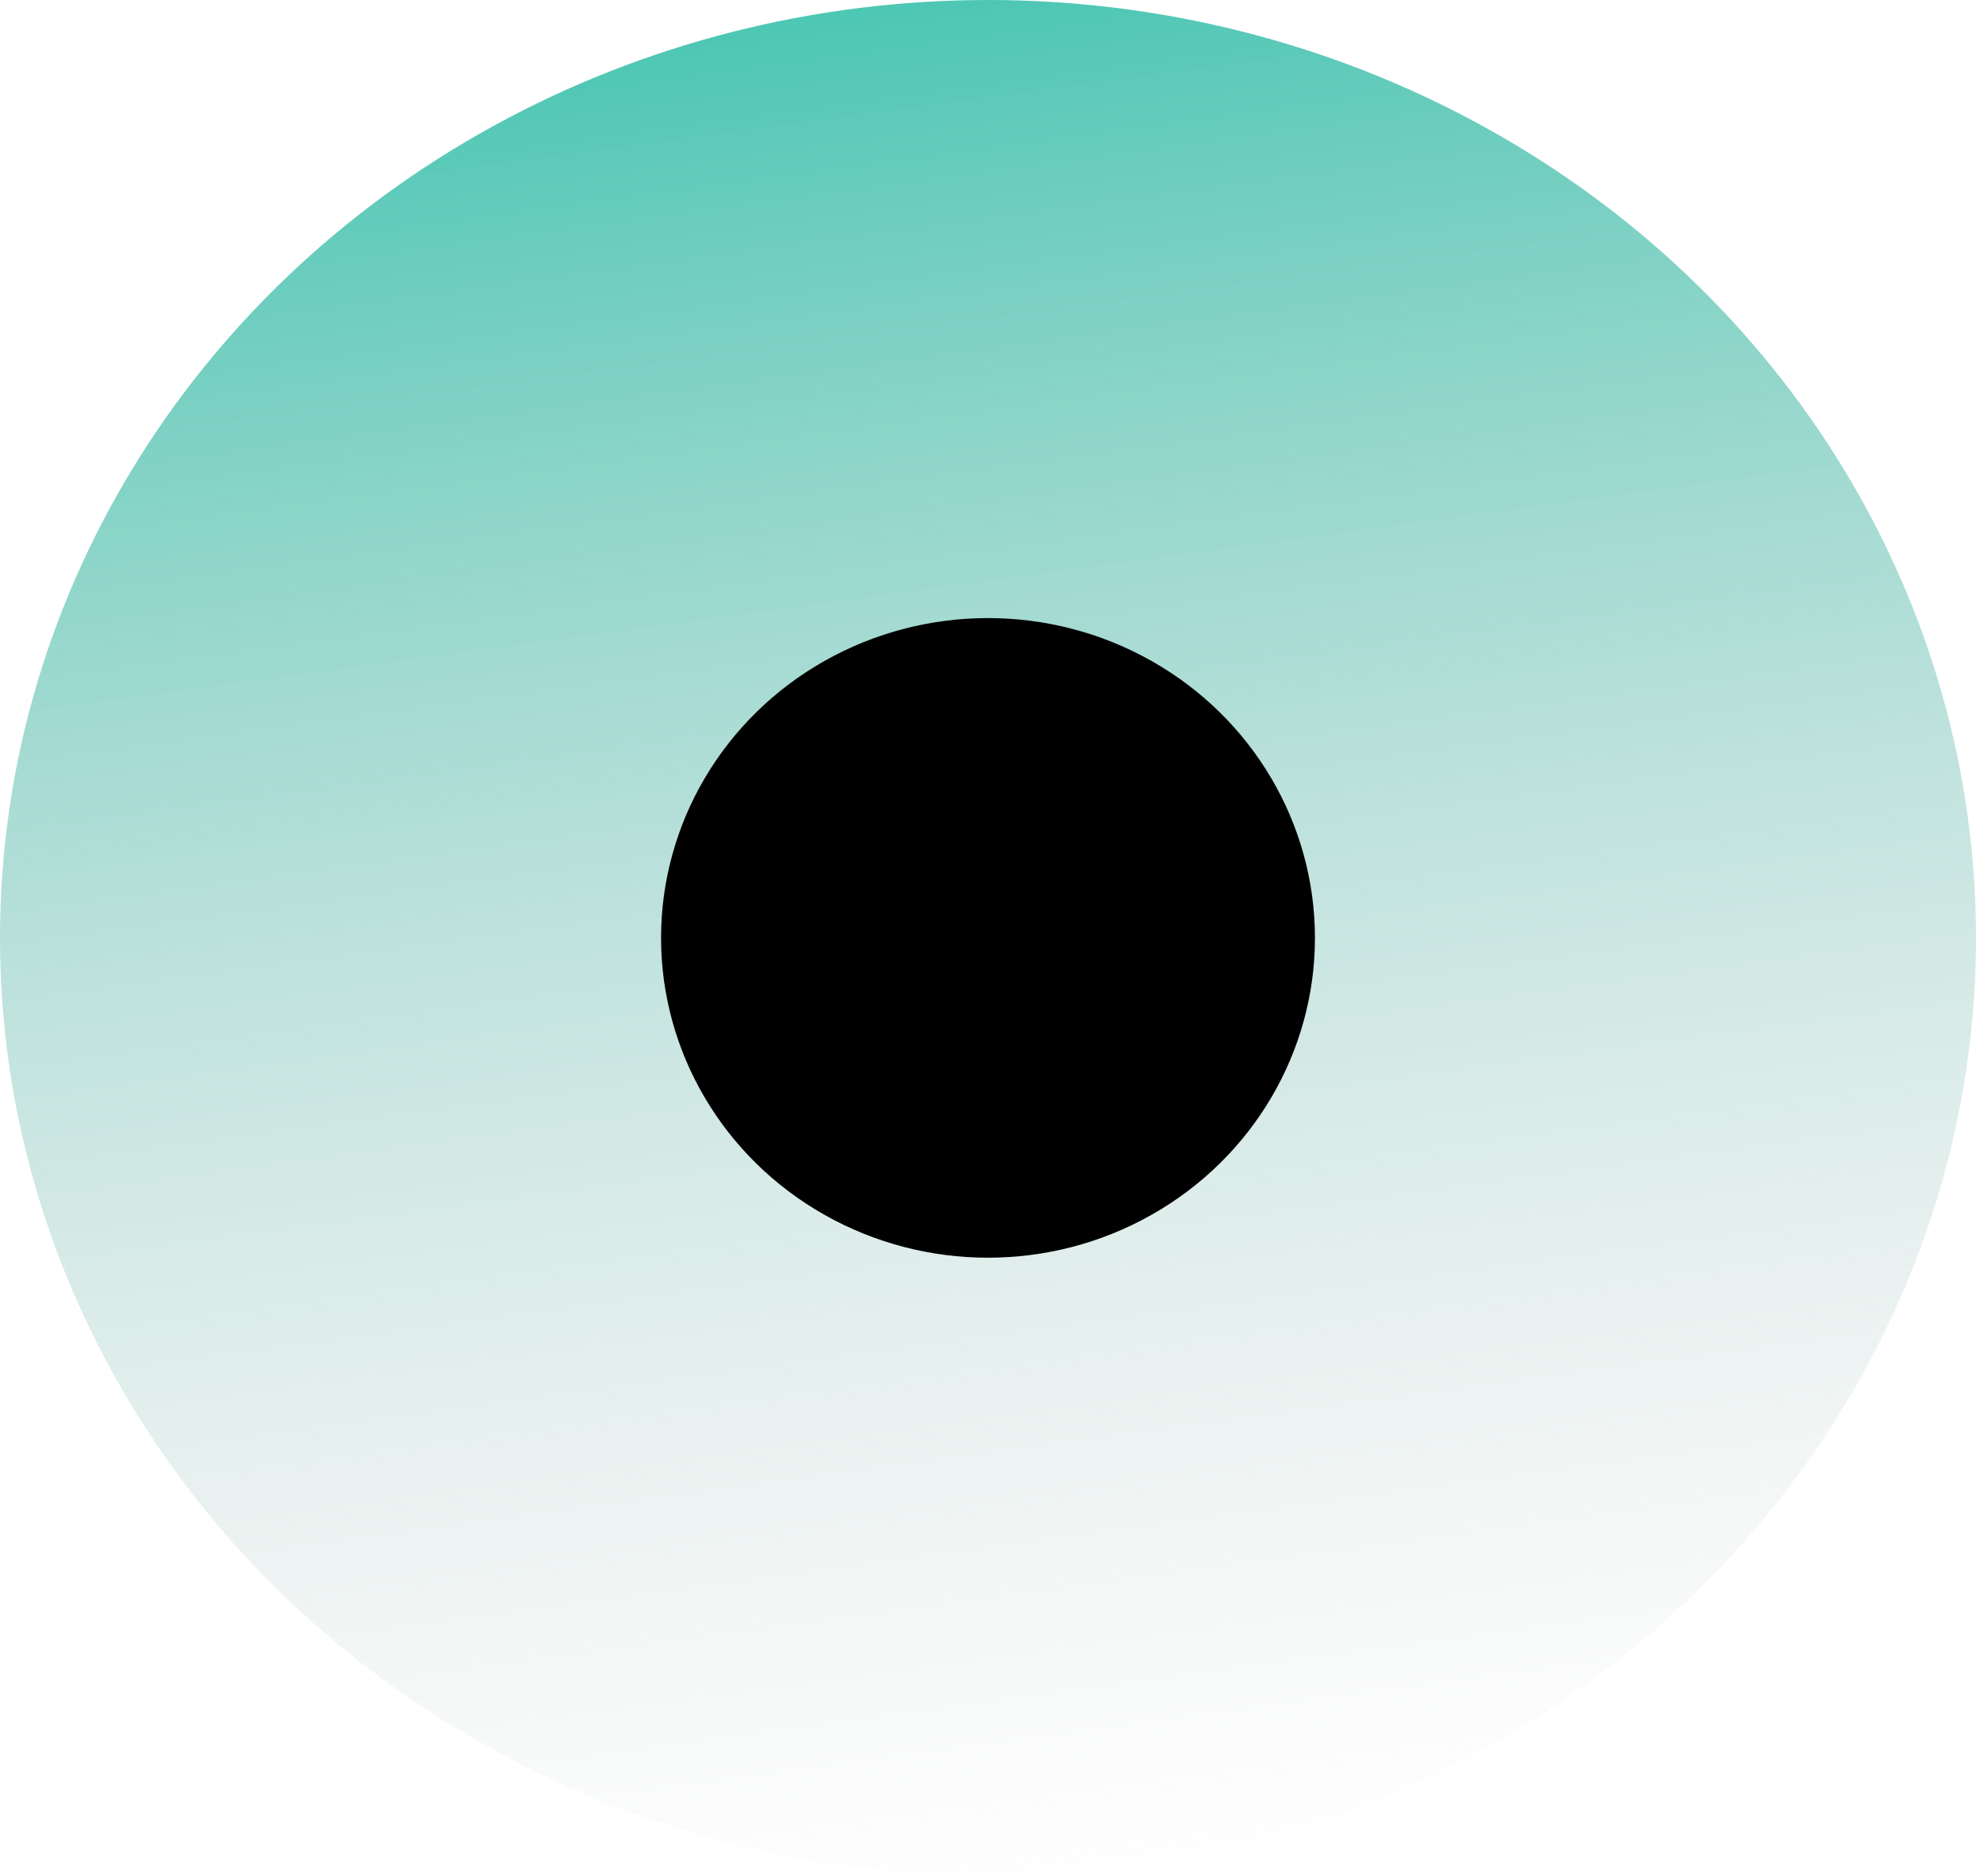
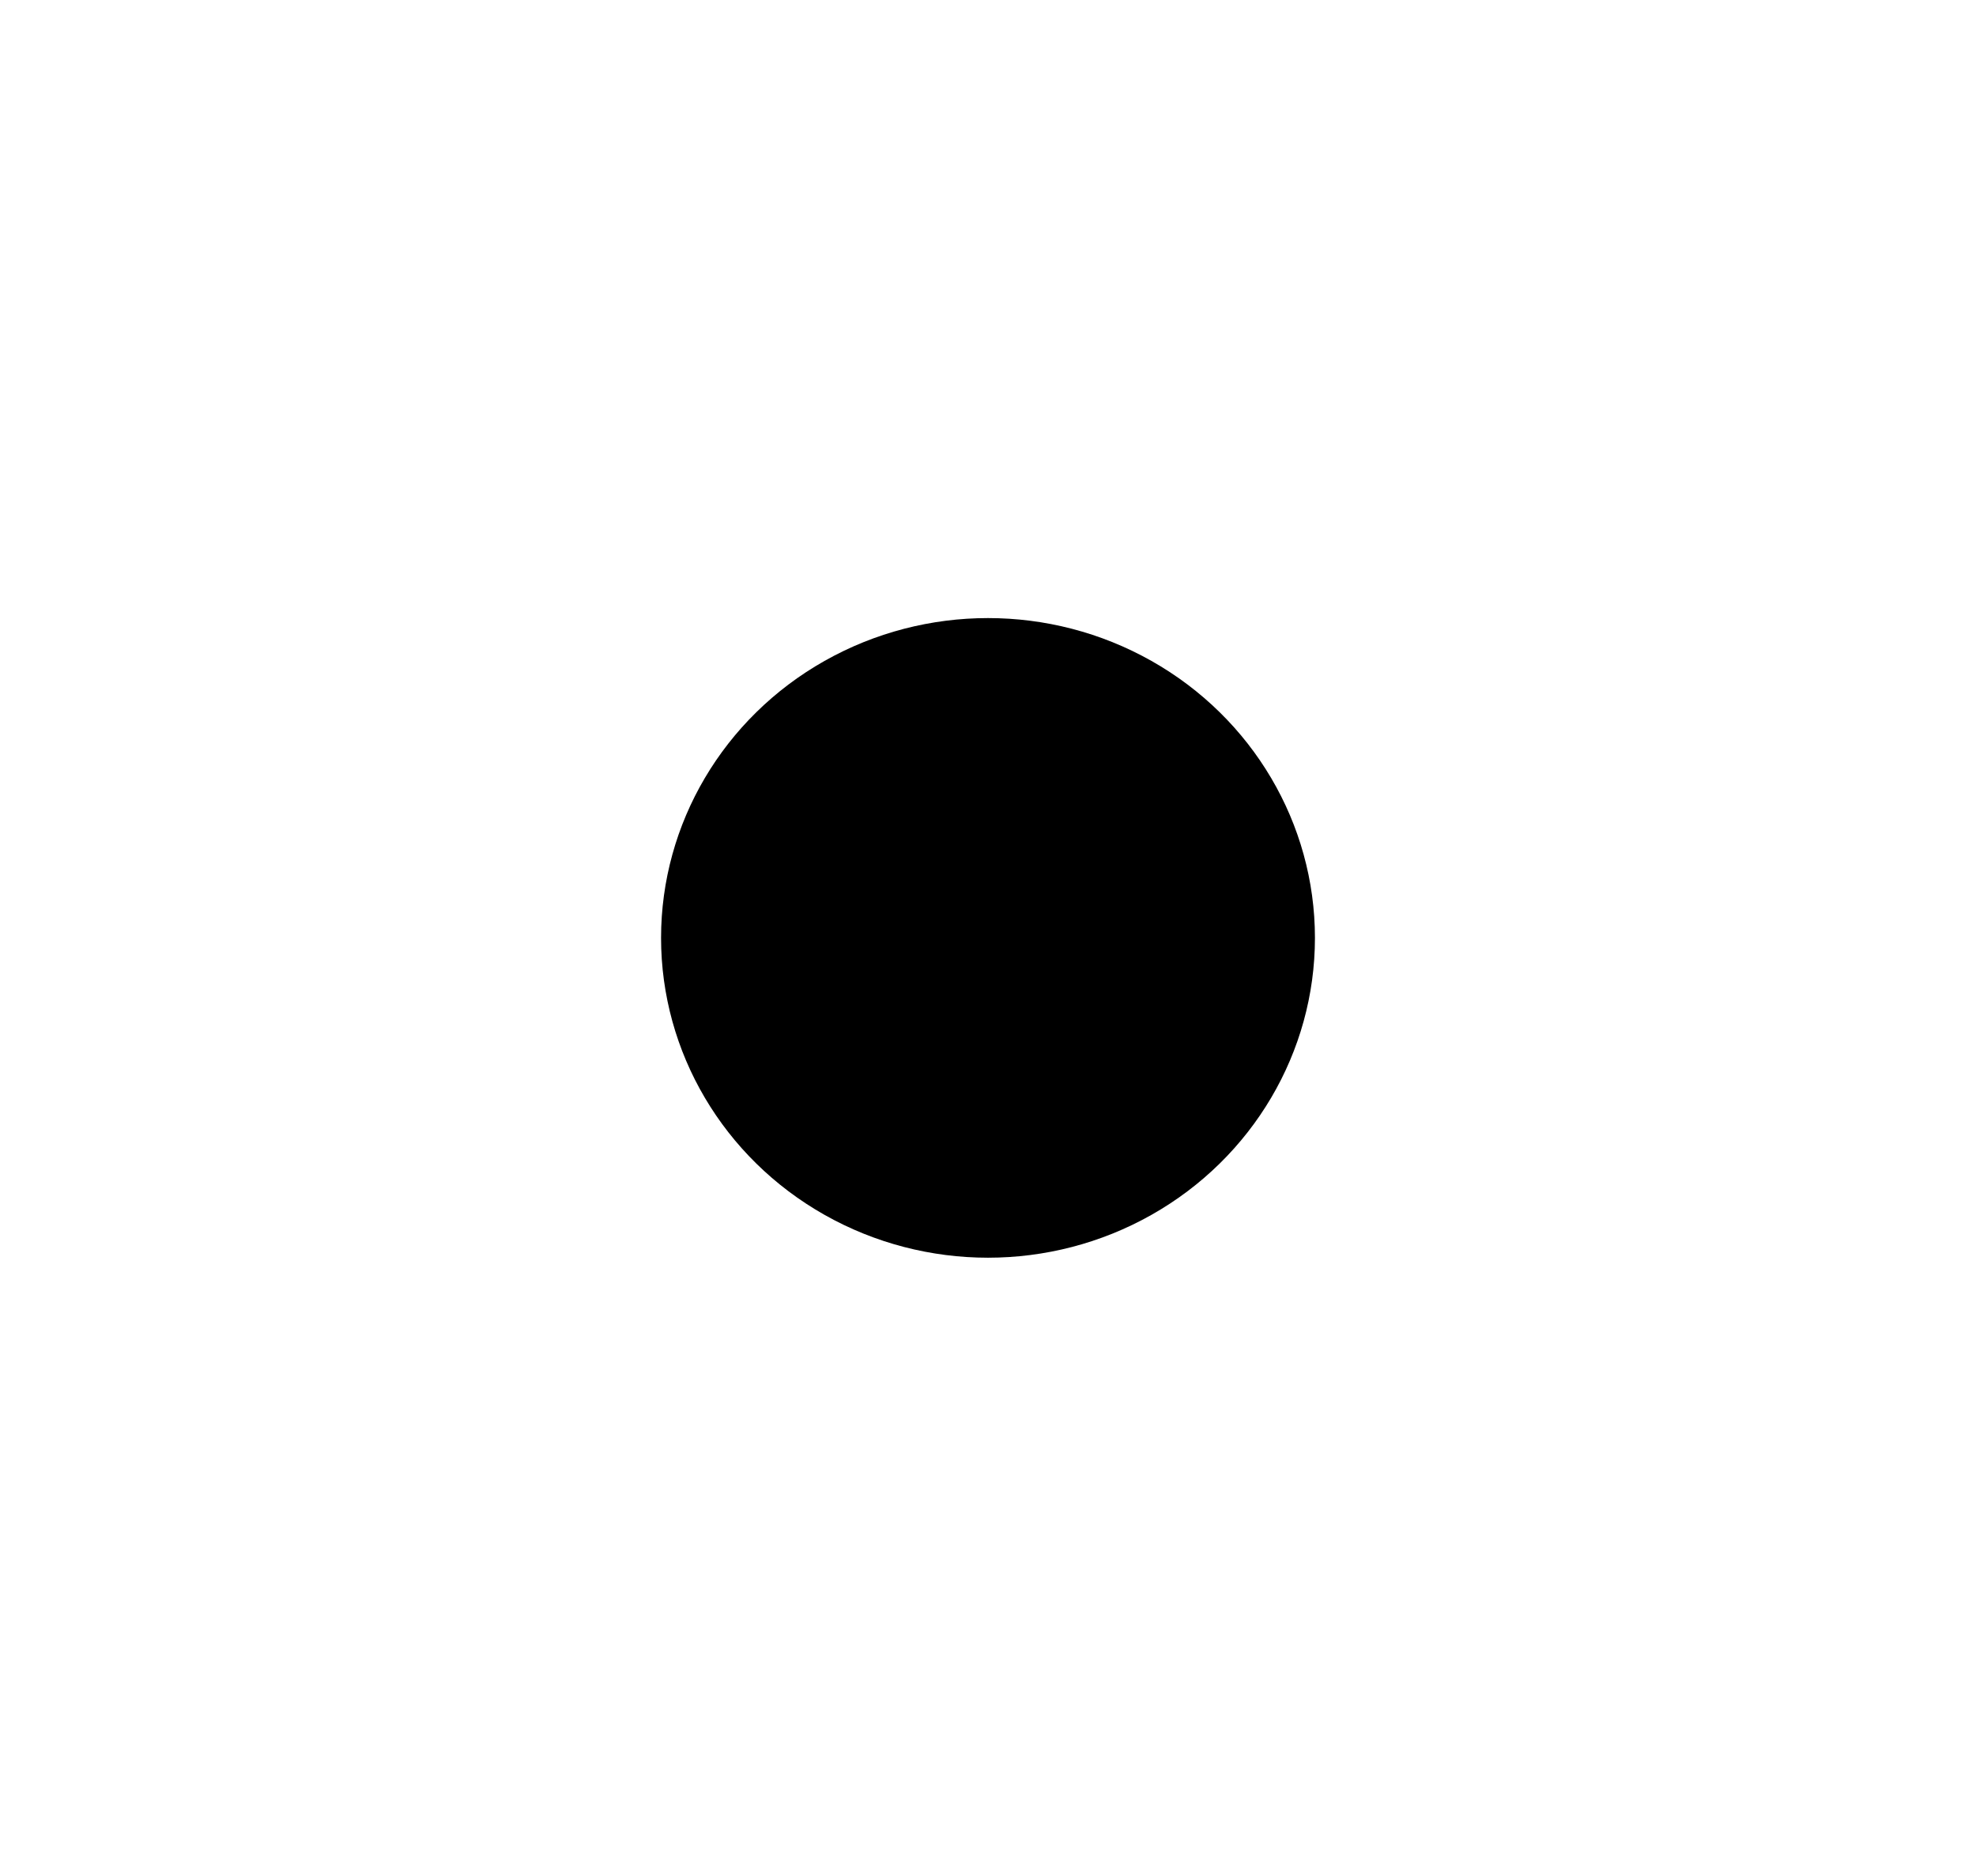
<svg xmlns="http://www.w3.org/2000/svg" width="275" height="261" viewBox="0 0 275 261" fill="none">
-   <ellipse cx="137.5" cy="130.5" rx="137.5" ry="130.5" fill="url(#paint0_linear)" fill-opacity="0.82" />
  <ellipse cx="137.5" cy="130.5" rx="45.5" ry="44.5" fill="black" />
  <defs>
    <linearGradient id="paint0_linear" x1="137.5" y1="0" x2="173" y2="261" gradientUnits="userSpaceOnUse">
      <stop stop-color="#27BAA3" />
      <stop offset="1" stop-color="#C4C4C4" stop-opacity="0" />
    </linearGradient>
  </defs>
</svg>